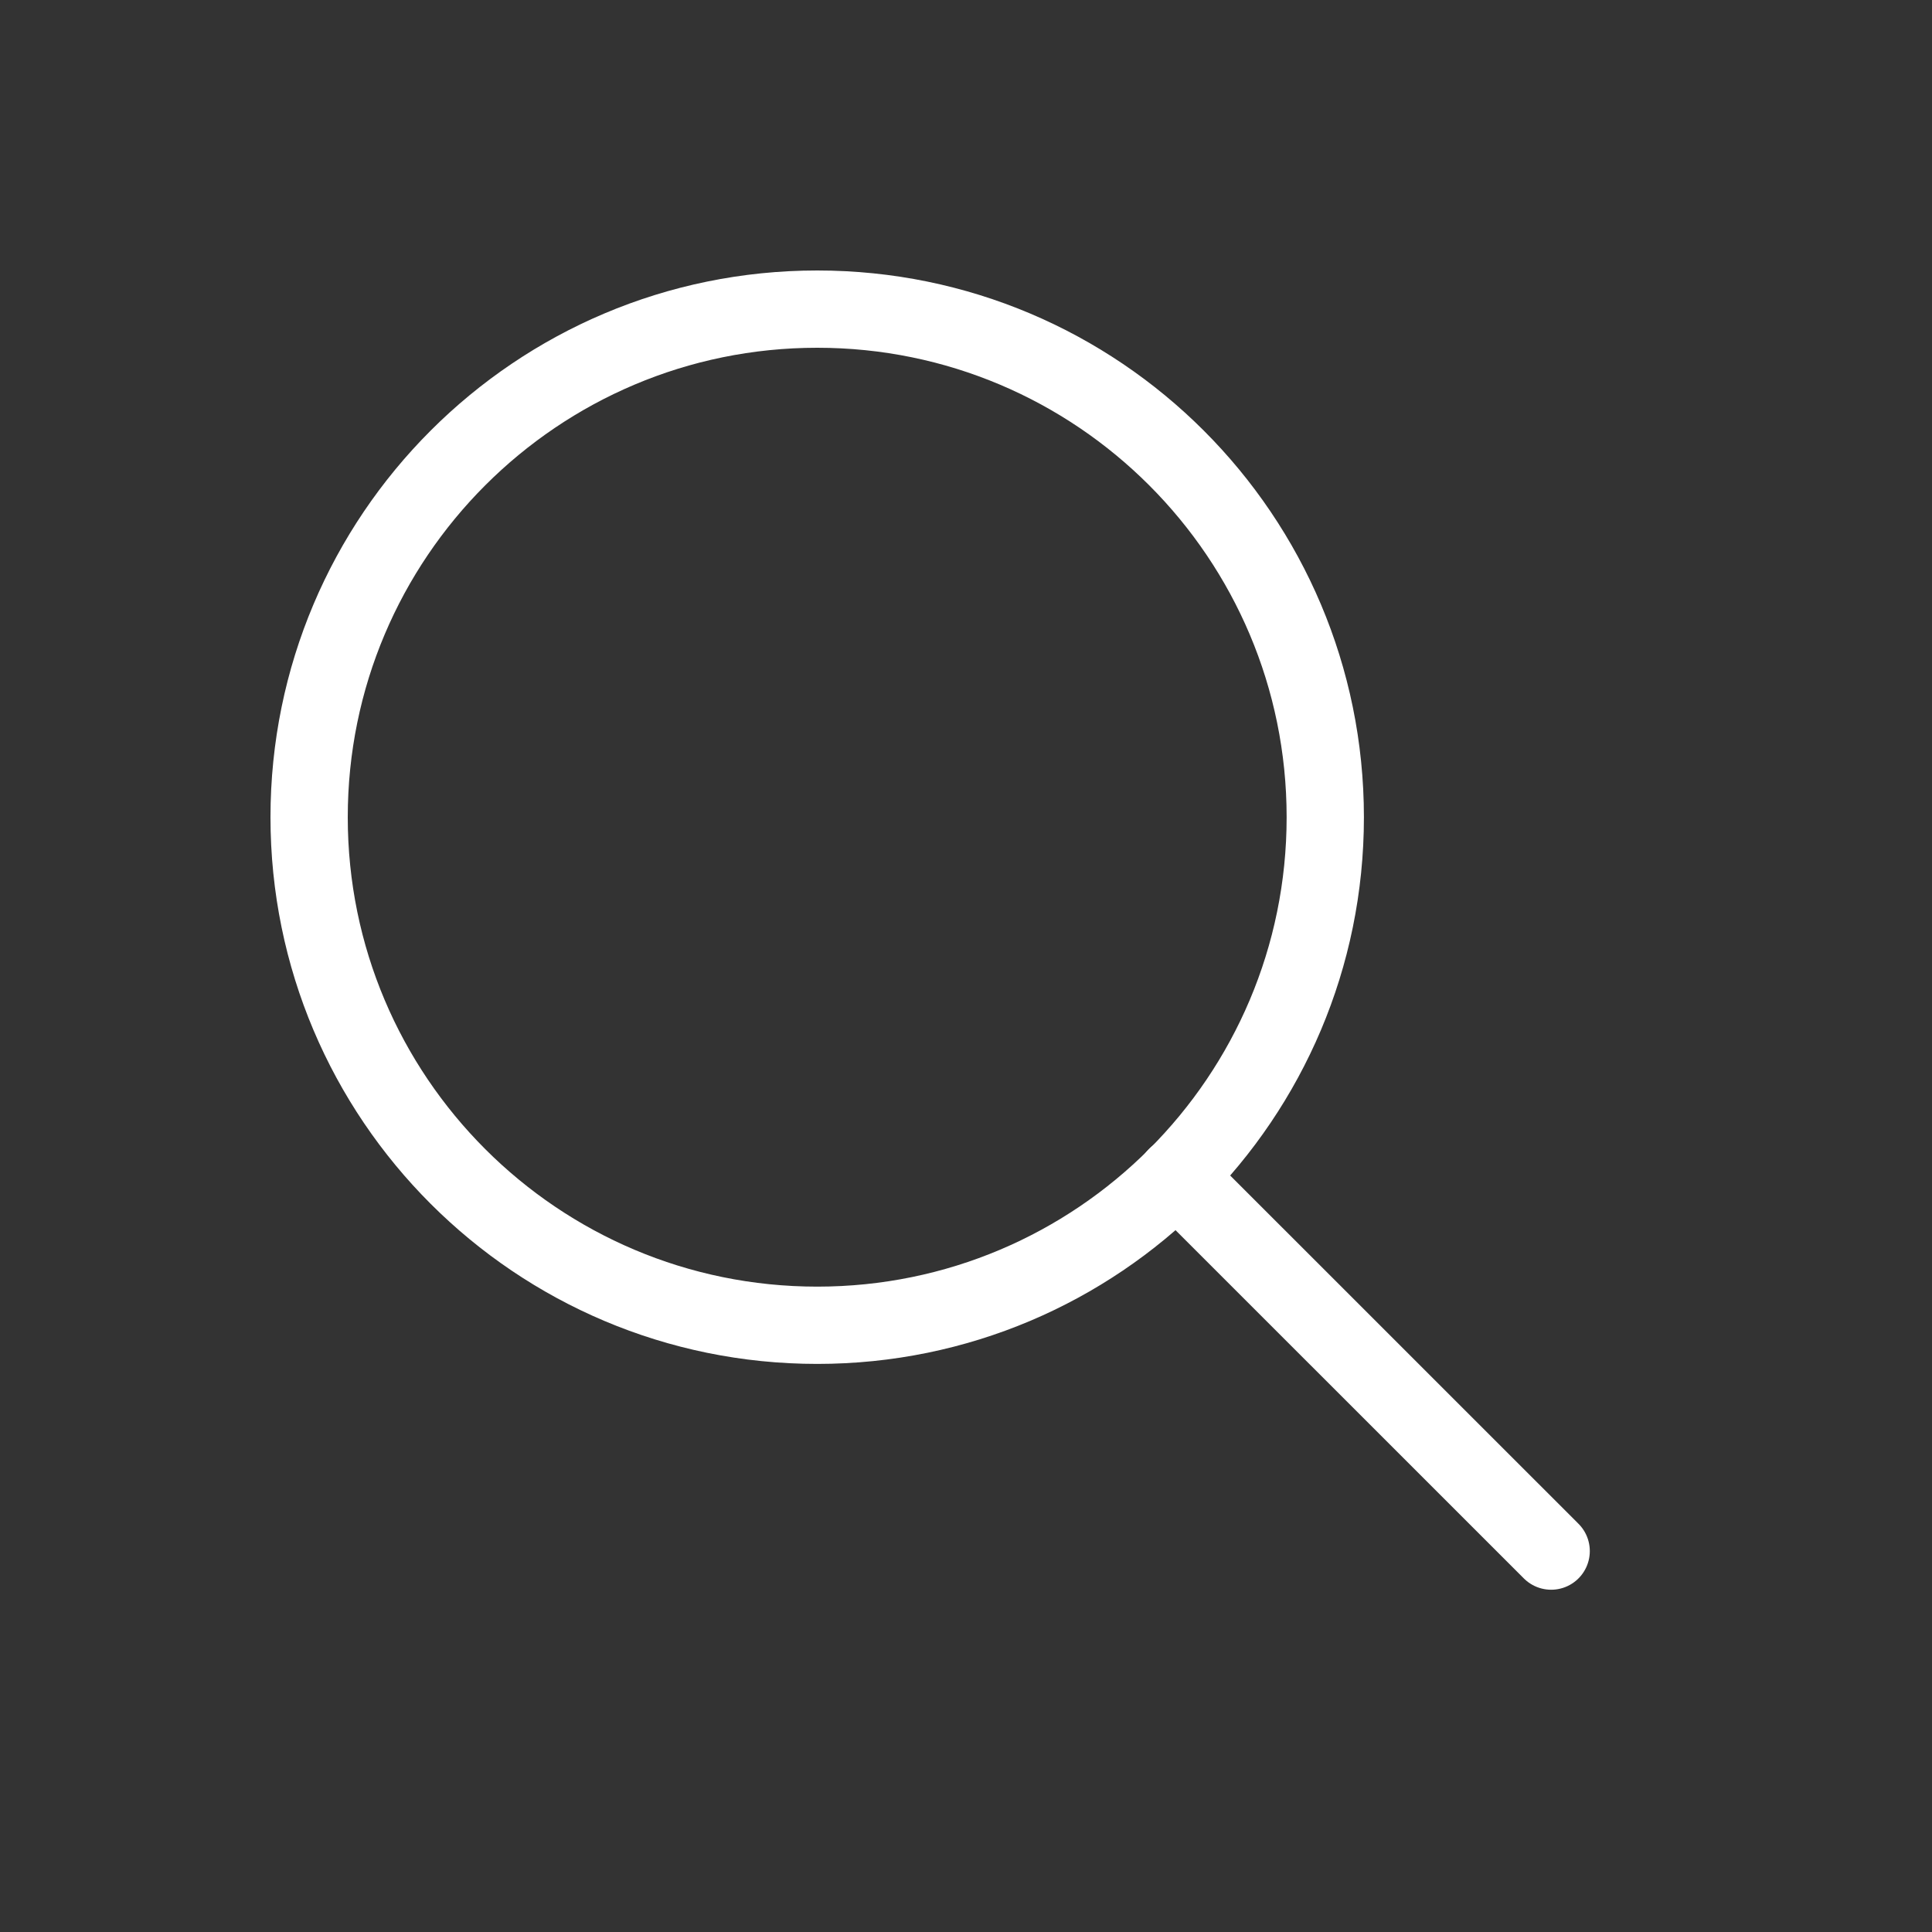
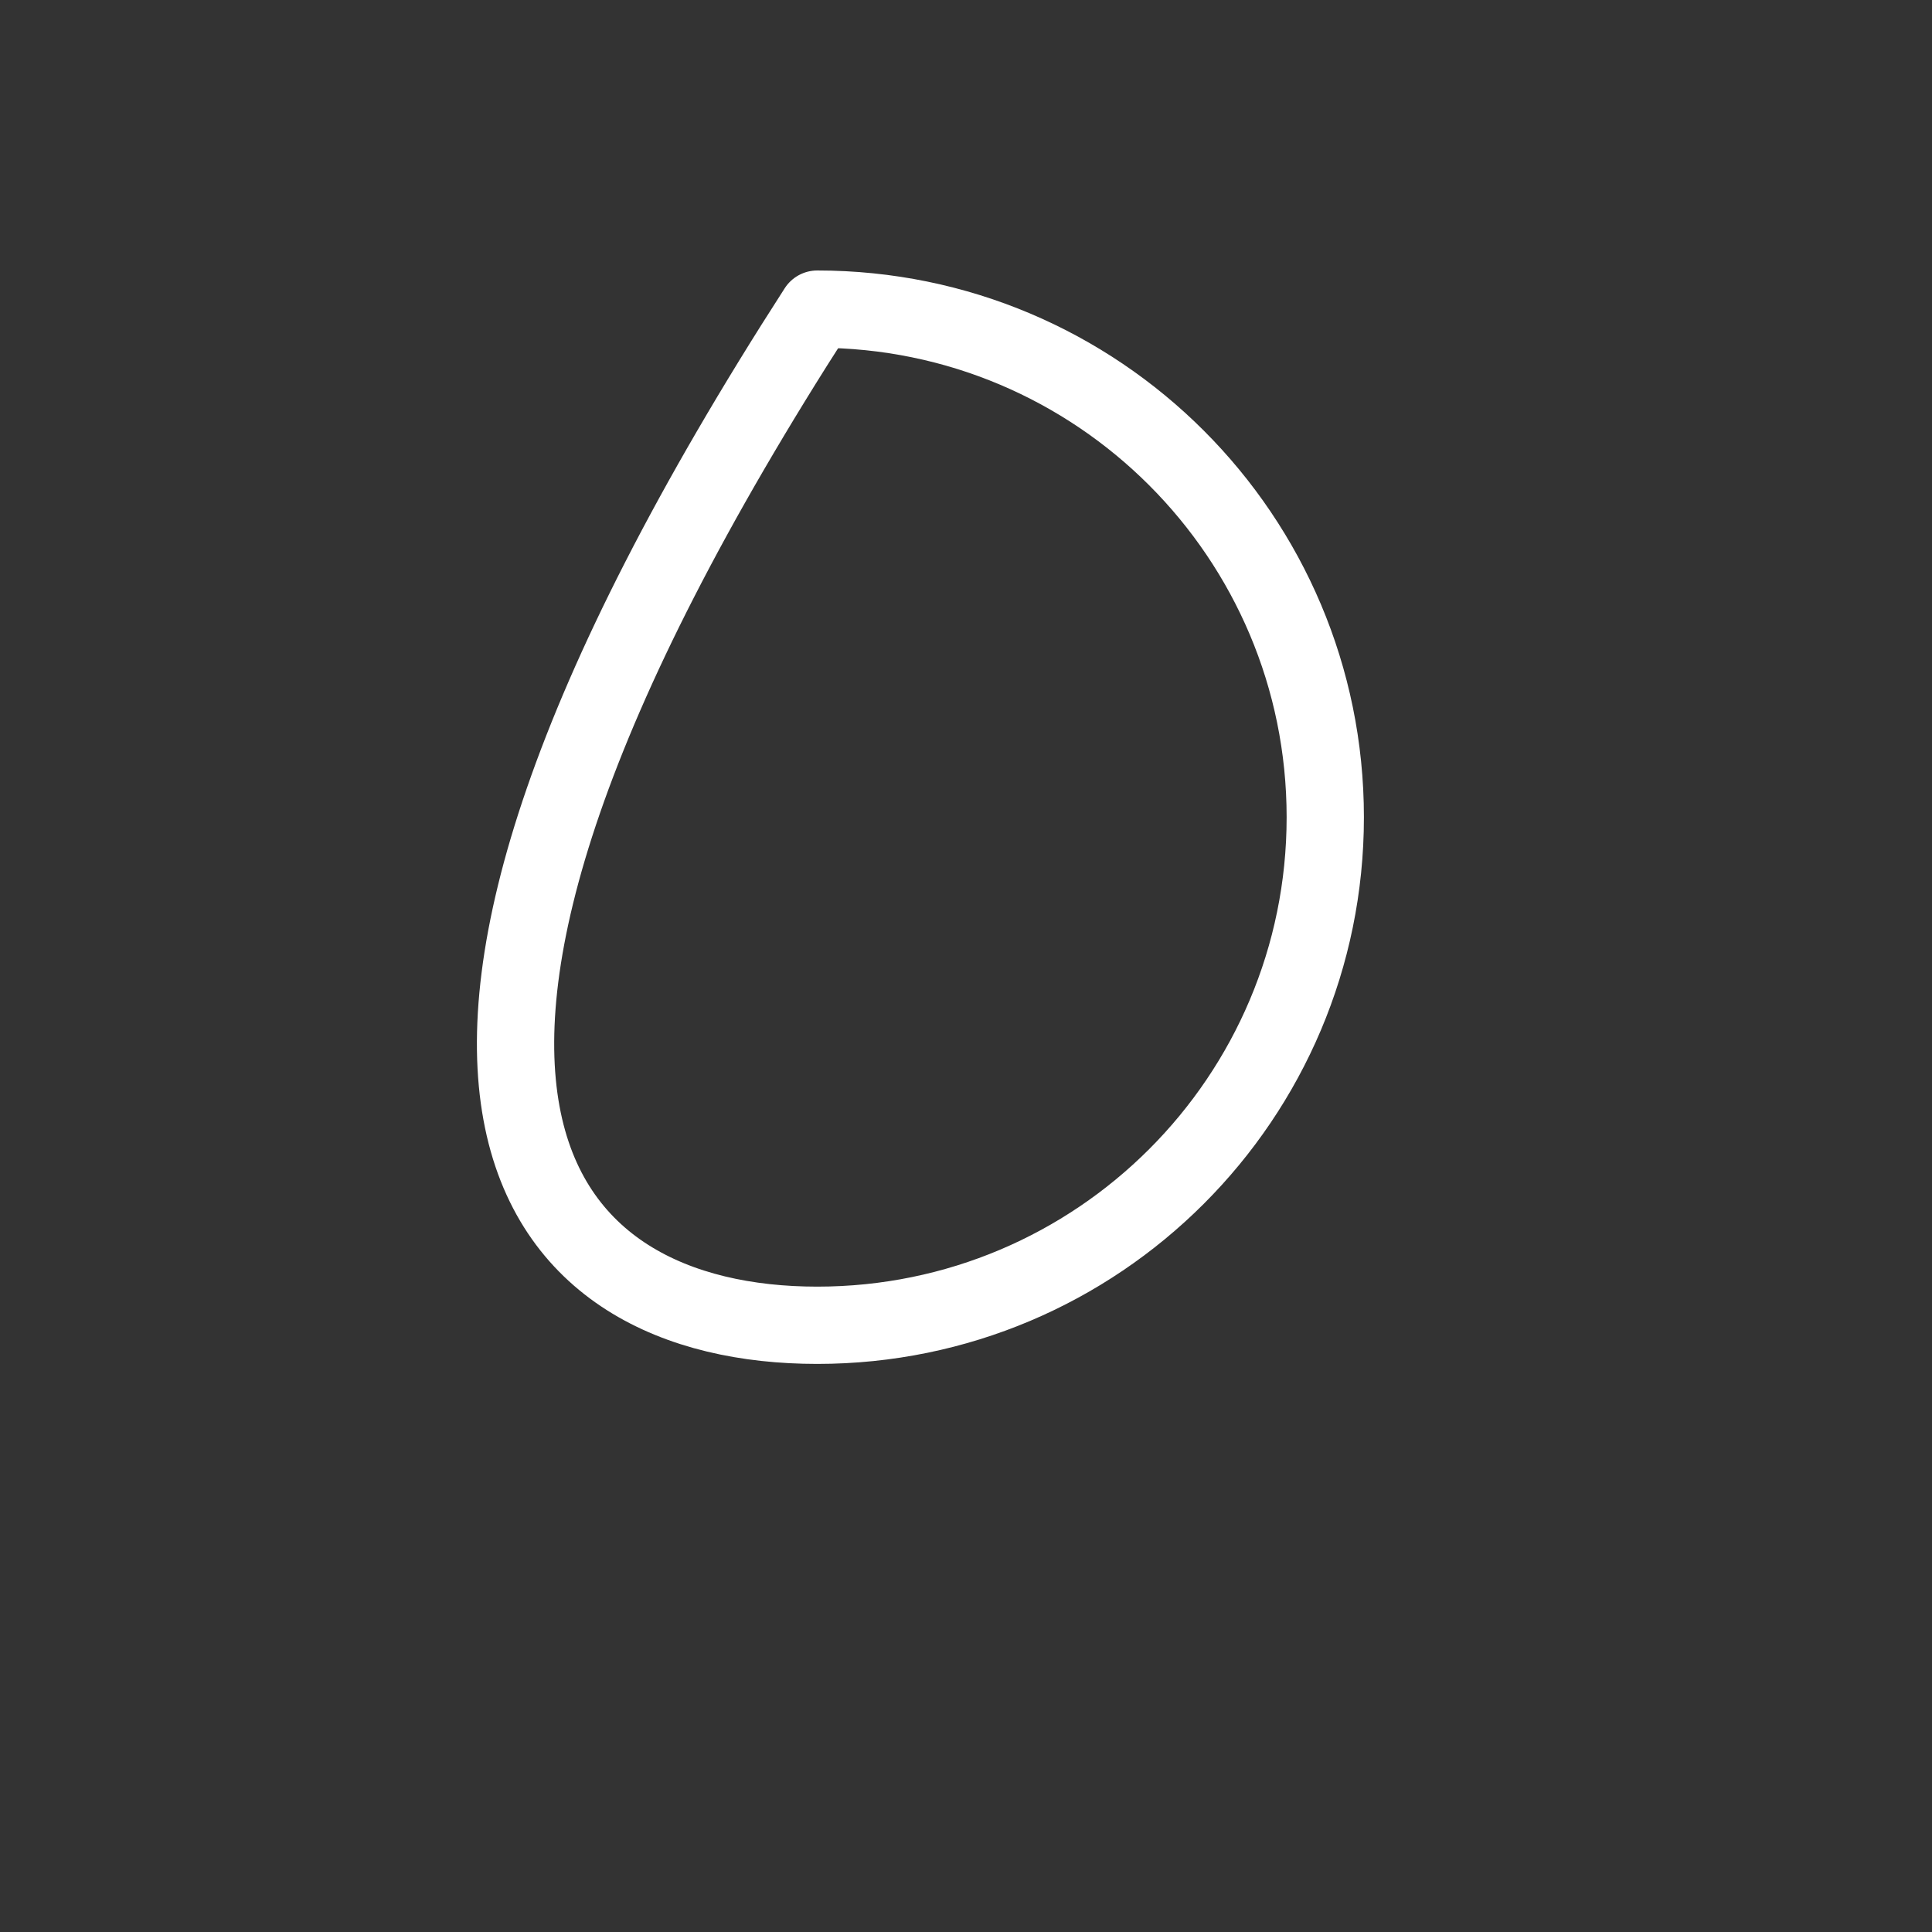
<svg xmlns="http://www.w3.org/2000/svg" width="25" height="25" viewBox="0 0 25 25" fill="none">
  <rect x="0" y="0" width="25" height="25" fill="#333333" stroke="none" />
-   <path d="M10.575 17.149C14.206 17.149 17.149 14.206 17.149 10.575C17.149 6.944 14.206 4 10.575 4C6.944 4 4 6.944 4 10.575C4 14.206 6.944 17.149 10.575 17.149Z" stroke="white" stroke-linecap="round" stroke-linejoin="round" />
-   <path d="M20.072 20.071L15.221 15.221" stroke="white" stroke-linecap="round" stroke-linejoin="round" />
+   <path d="M10.575 17.149C14.206 17.149 17.149 14.206 17.149 10.575C17.149 6.944 14.206 4 10.575 4C4 14.206 6.944 17.149 10.575 17.149Z" stroke="white" stroke-linecap="round" stroke-linejoin="round" />
</svg>